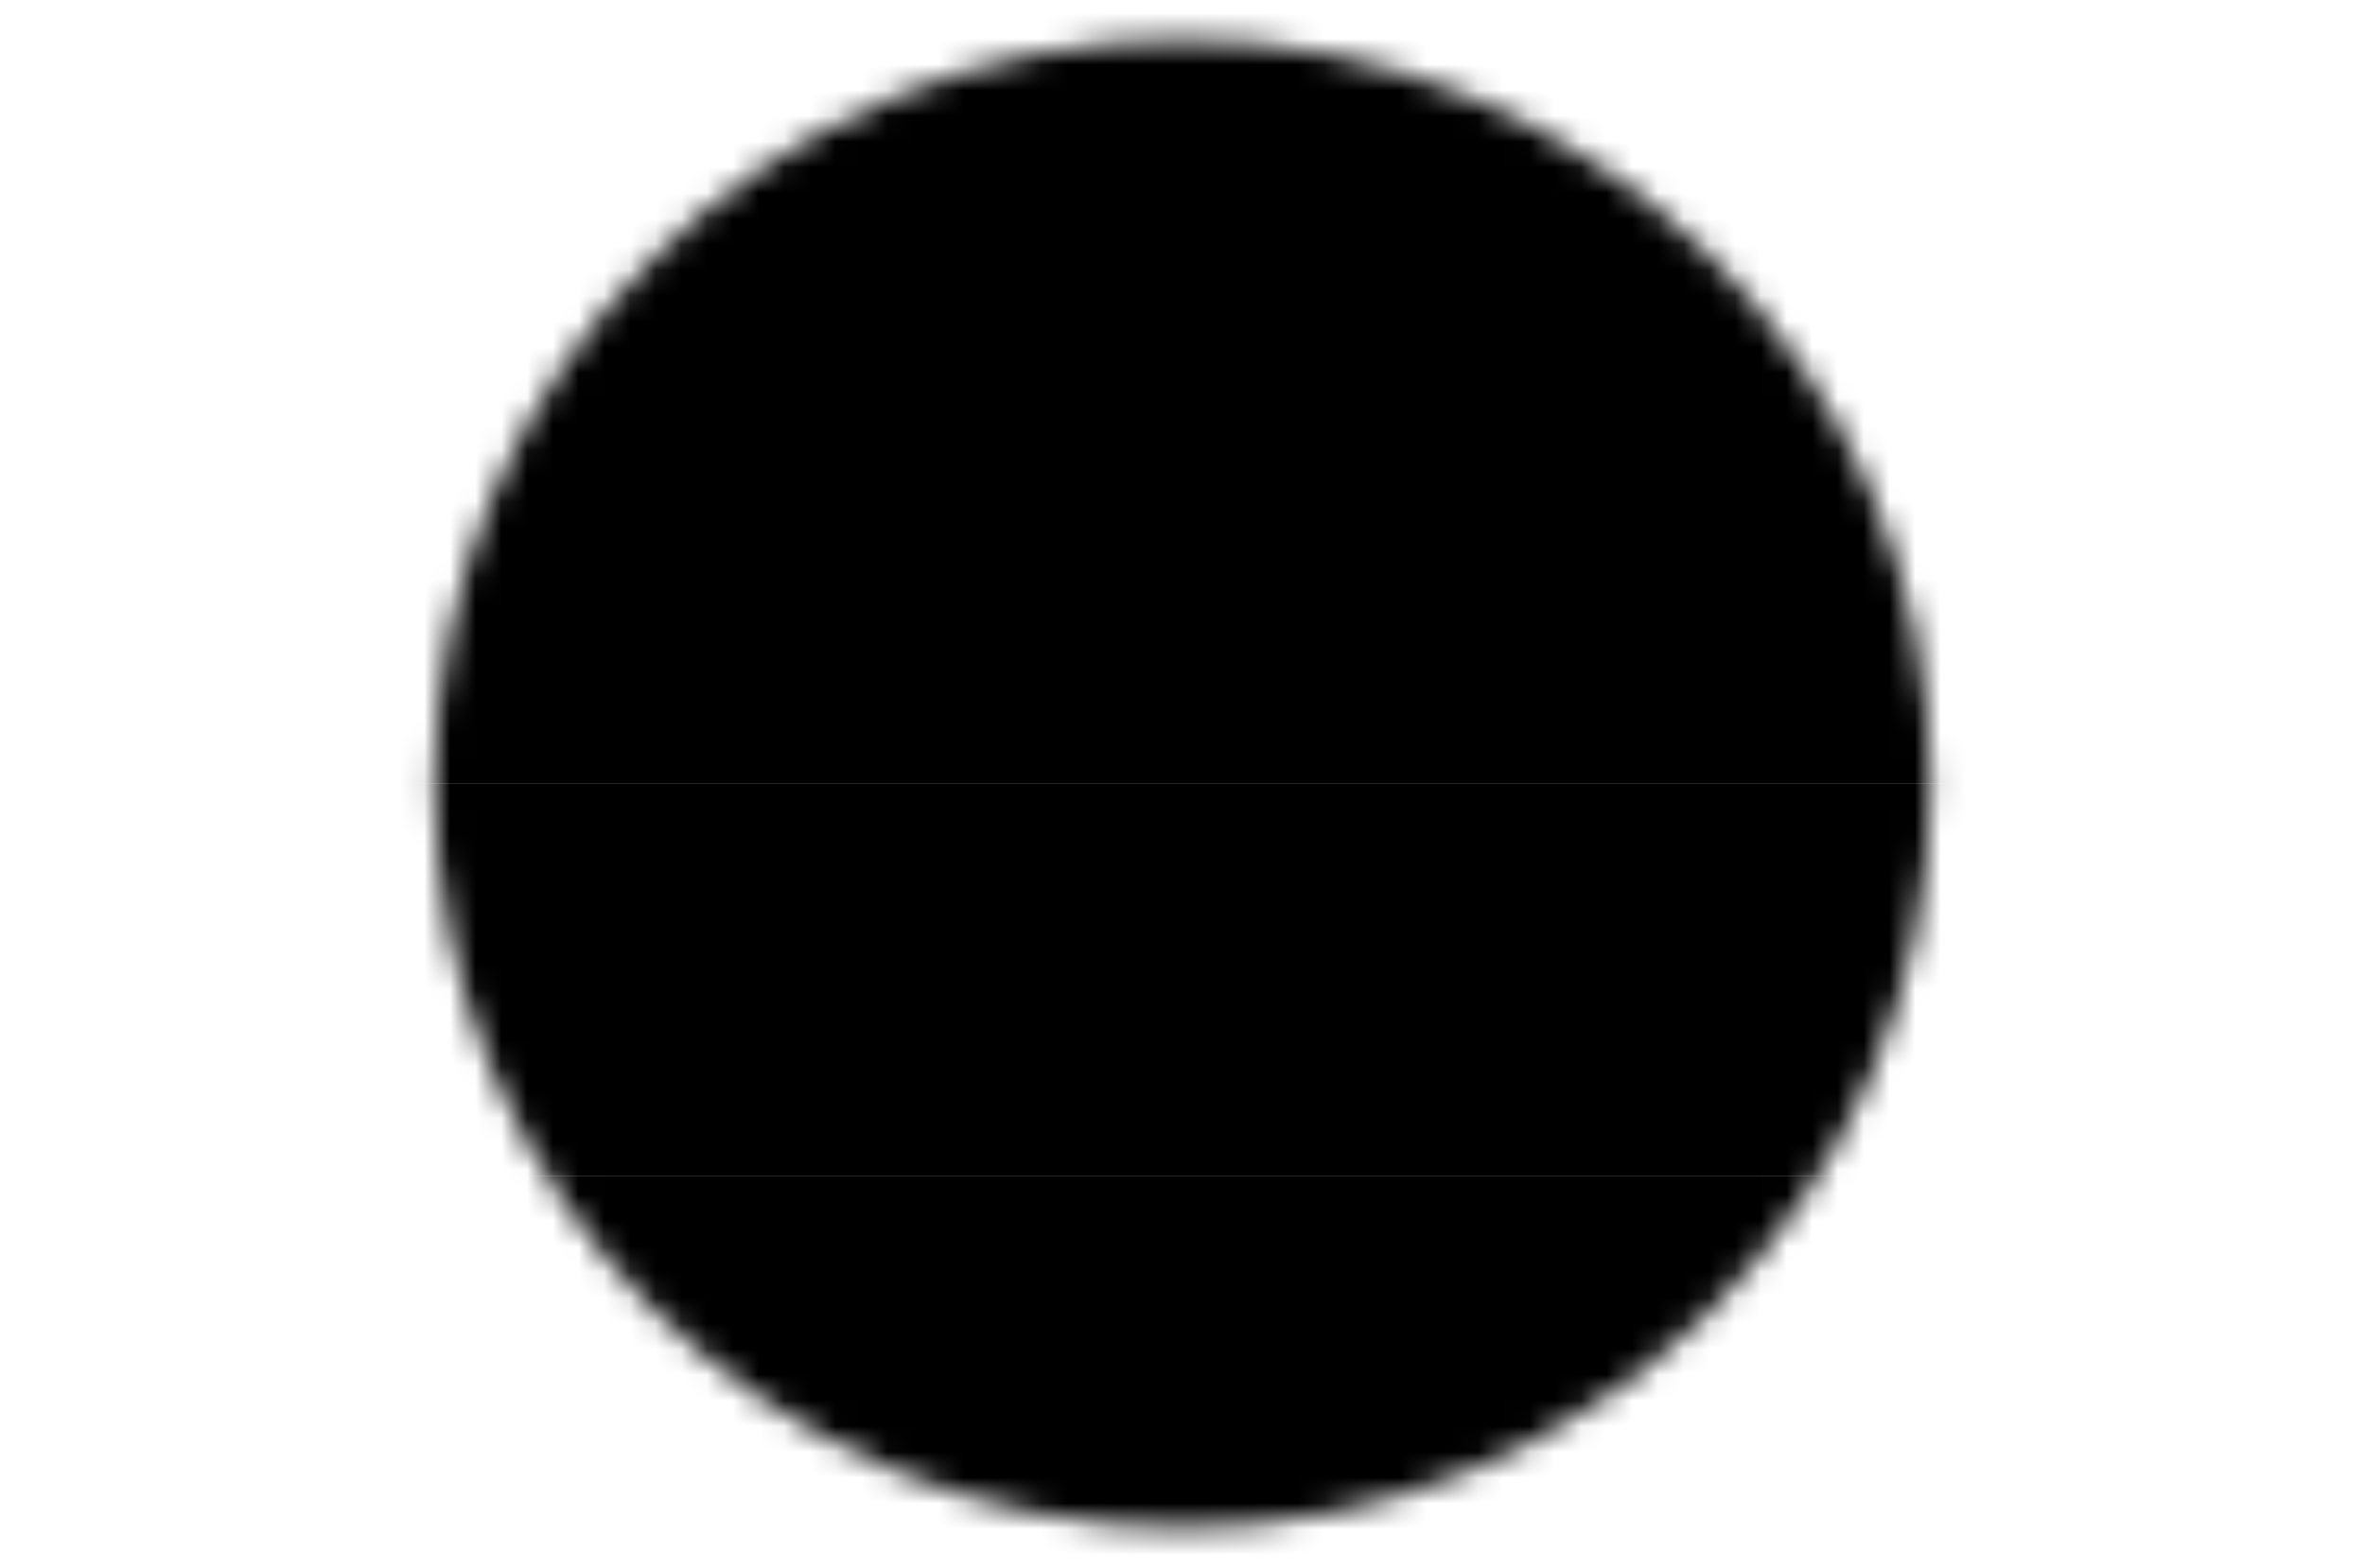
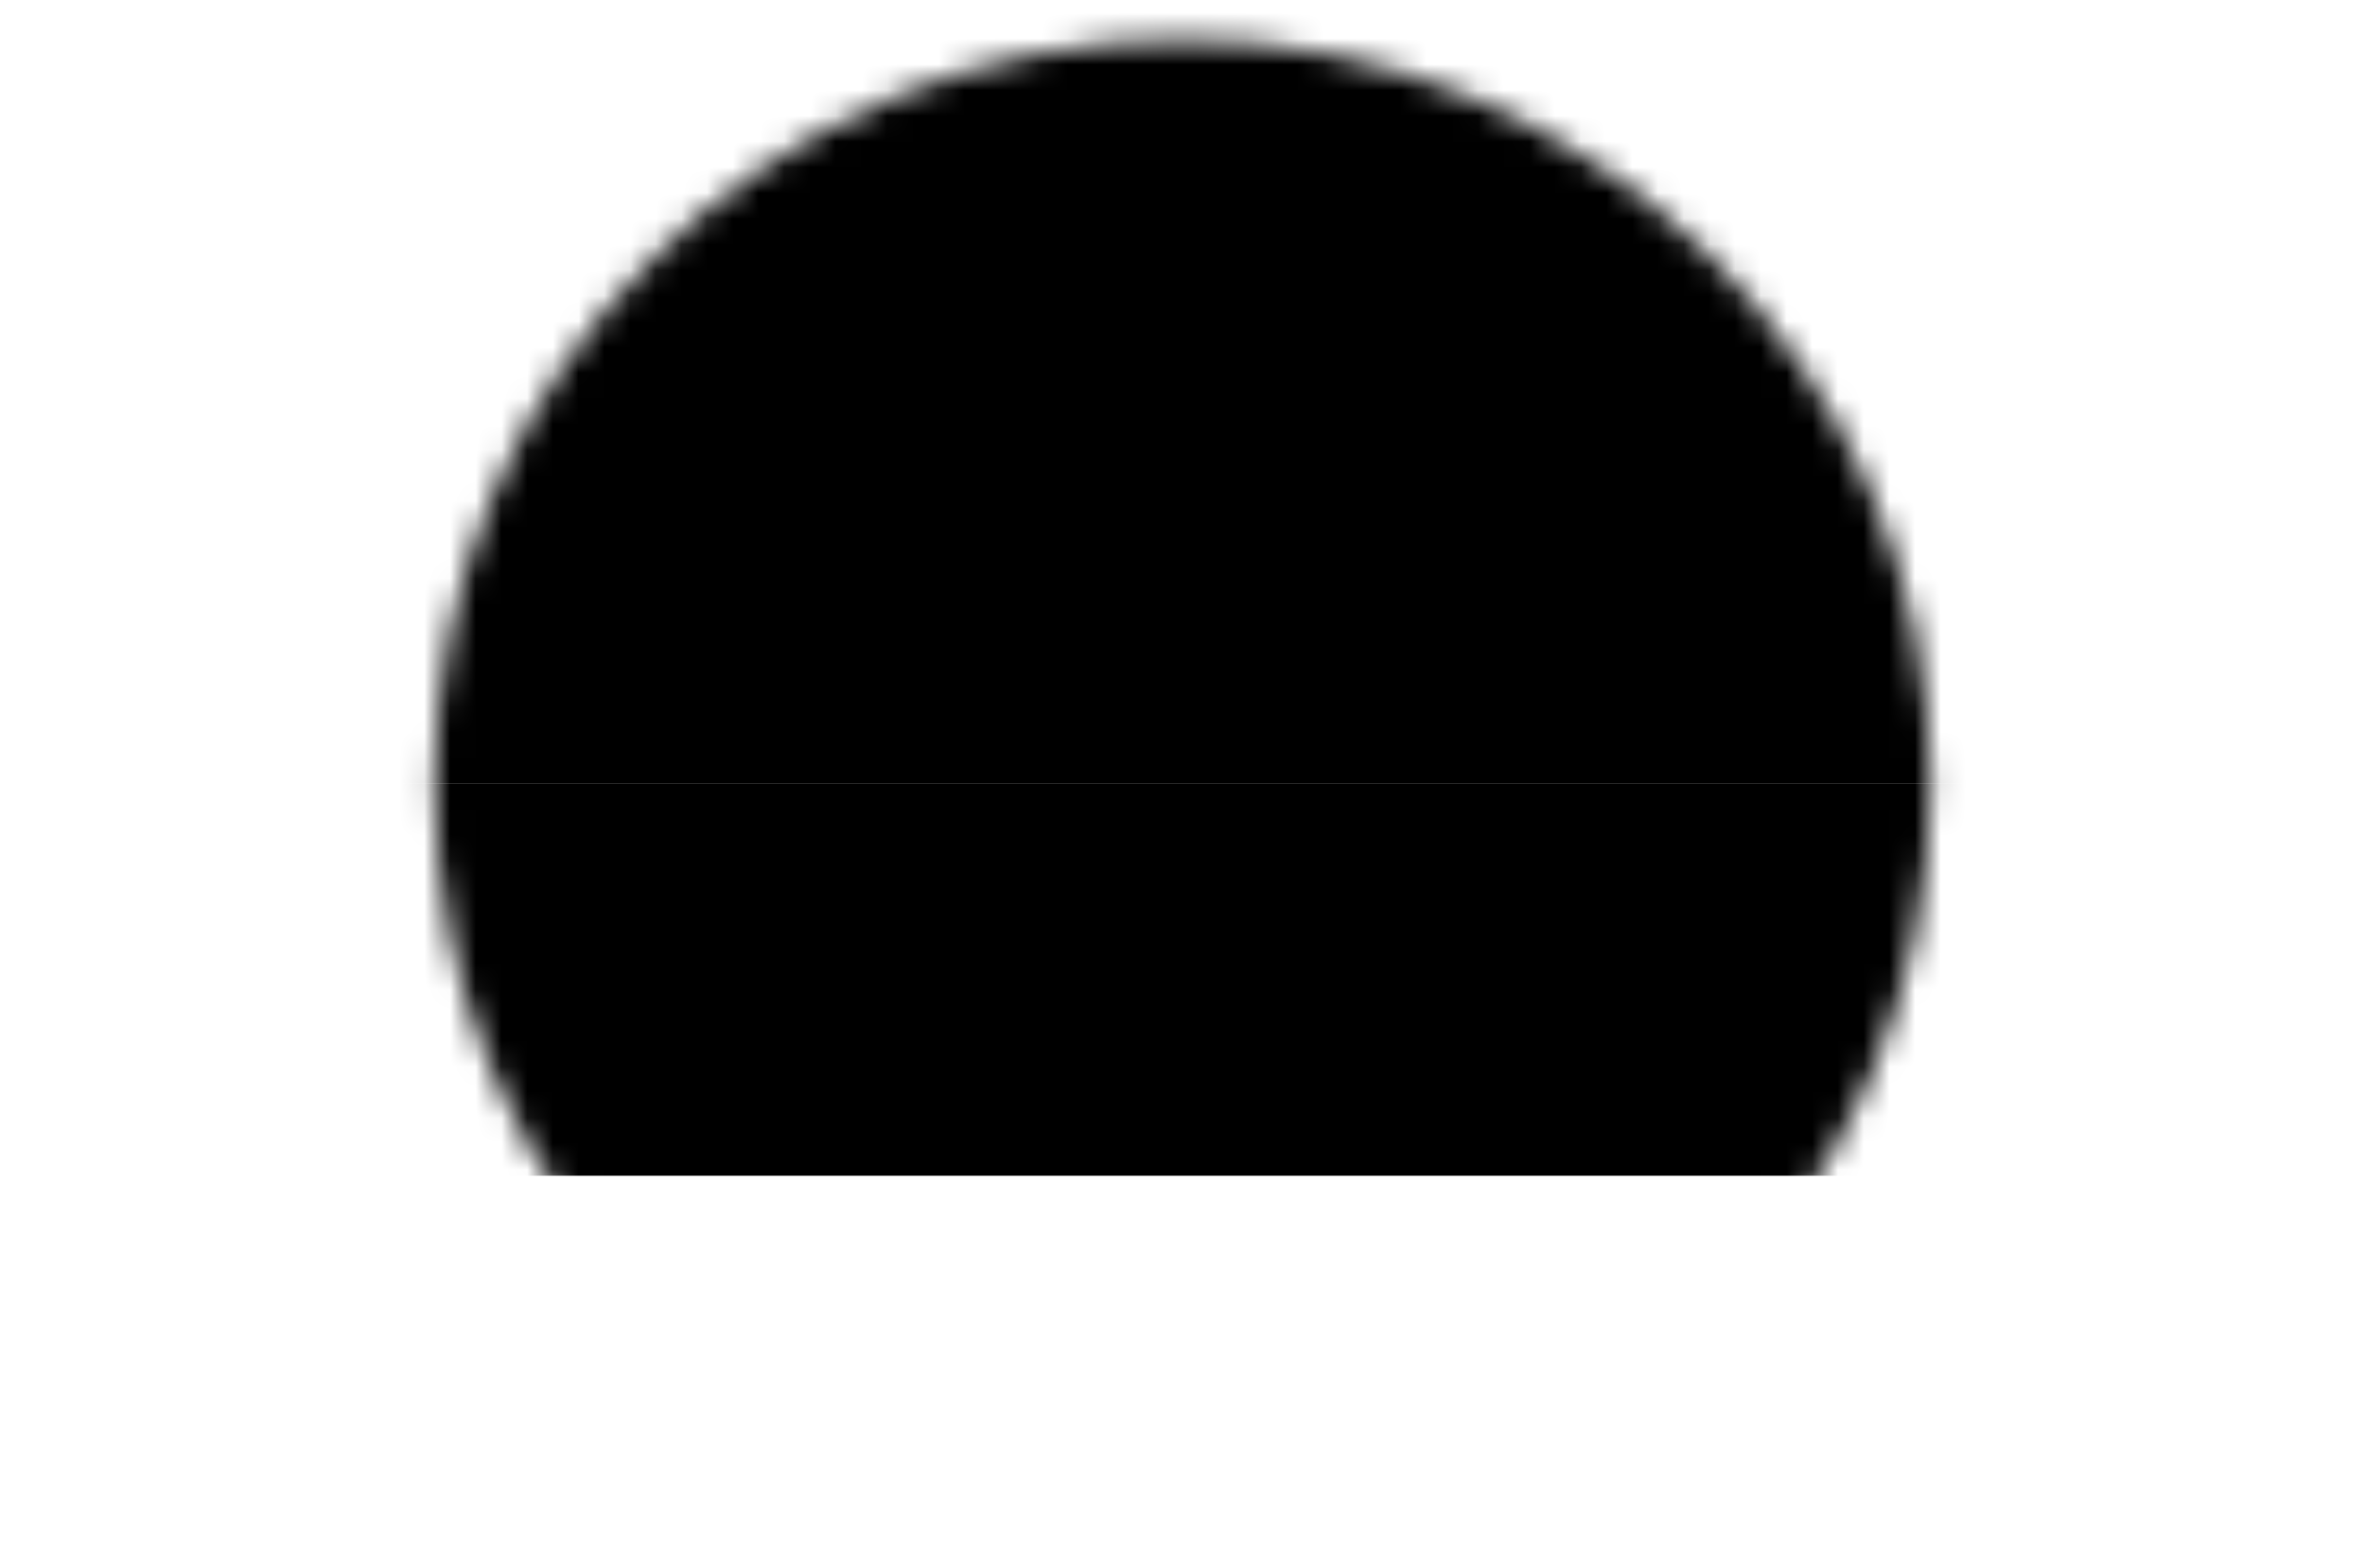
<svg xmlns="http://www.w3.org/2000/svg" width="92" height="61" viewBox="0 0 92 61" fill="none">
  <mask id="mask0_1680_21107" style="mask-type:luminance" maskUnits="userSpaceOnUse" x="16" y="1" width="60" height="59">
    <path d="M45.999 59.444C62.072 59.444 75.102 46.486 75.102 30.5C75.102 14.514 62.072 1.555 45.999 1.555C29.926 1.555 16.896 14.514 16.896 30.5C16.896 46.486 29.926 59.444 45.999 59.444Z" fill="white" style="fill:white;fill-opacity:1;" />
  </mask>
  <g mask="url(#mask0_1680_21107)">
-     <path d="M92 45.75H0V61H92V45.75Z" fill="#E81100" style="fill:#E81100;fill:color(display-p3 0.91 0.067 0);fill-opacity:1;" />
    <path d="M92 30.5H0V45.75H92V30.5Z" fill="#003893" style="fill:#003893;fill:color(display-p3 0 0.22 0.577);fill-opacity:1;" />
    <path d="M0 0V15.25V30.5H92V15.25V0H0Z" fill="#FFD313" style="fill:#FFD313;fill:color(display-p3 1 0.828 0.074);fill-opacity:1;" />
  </g>
</svg>